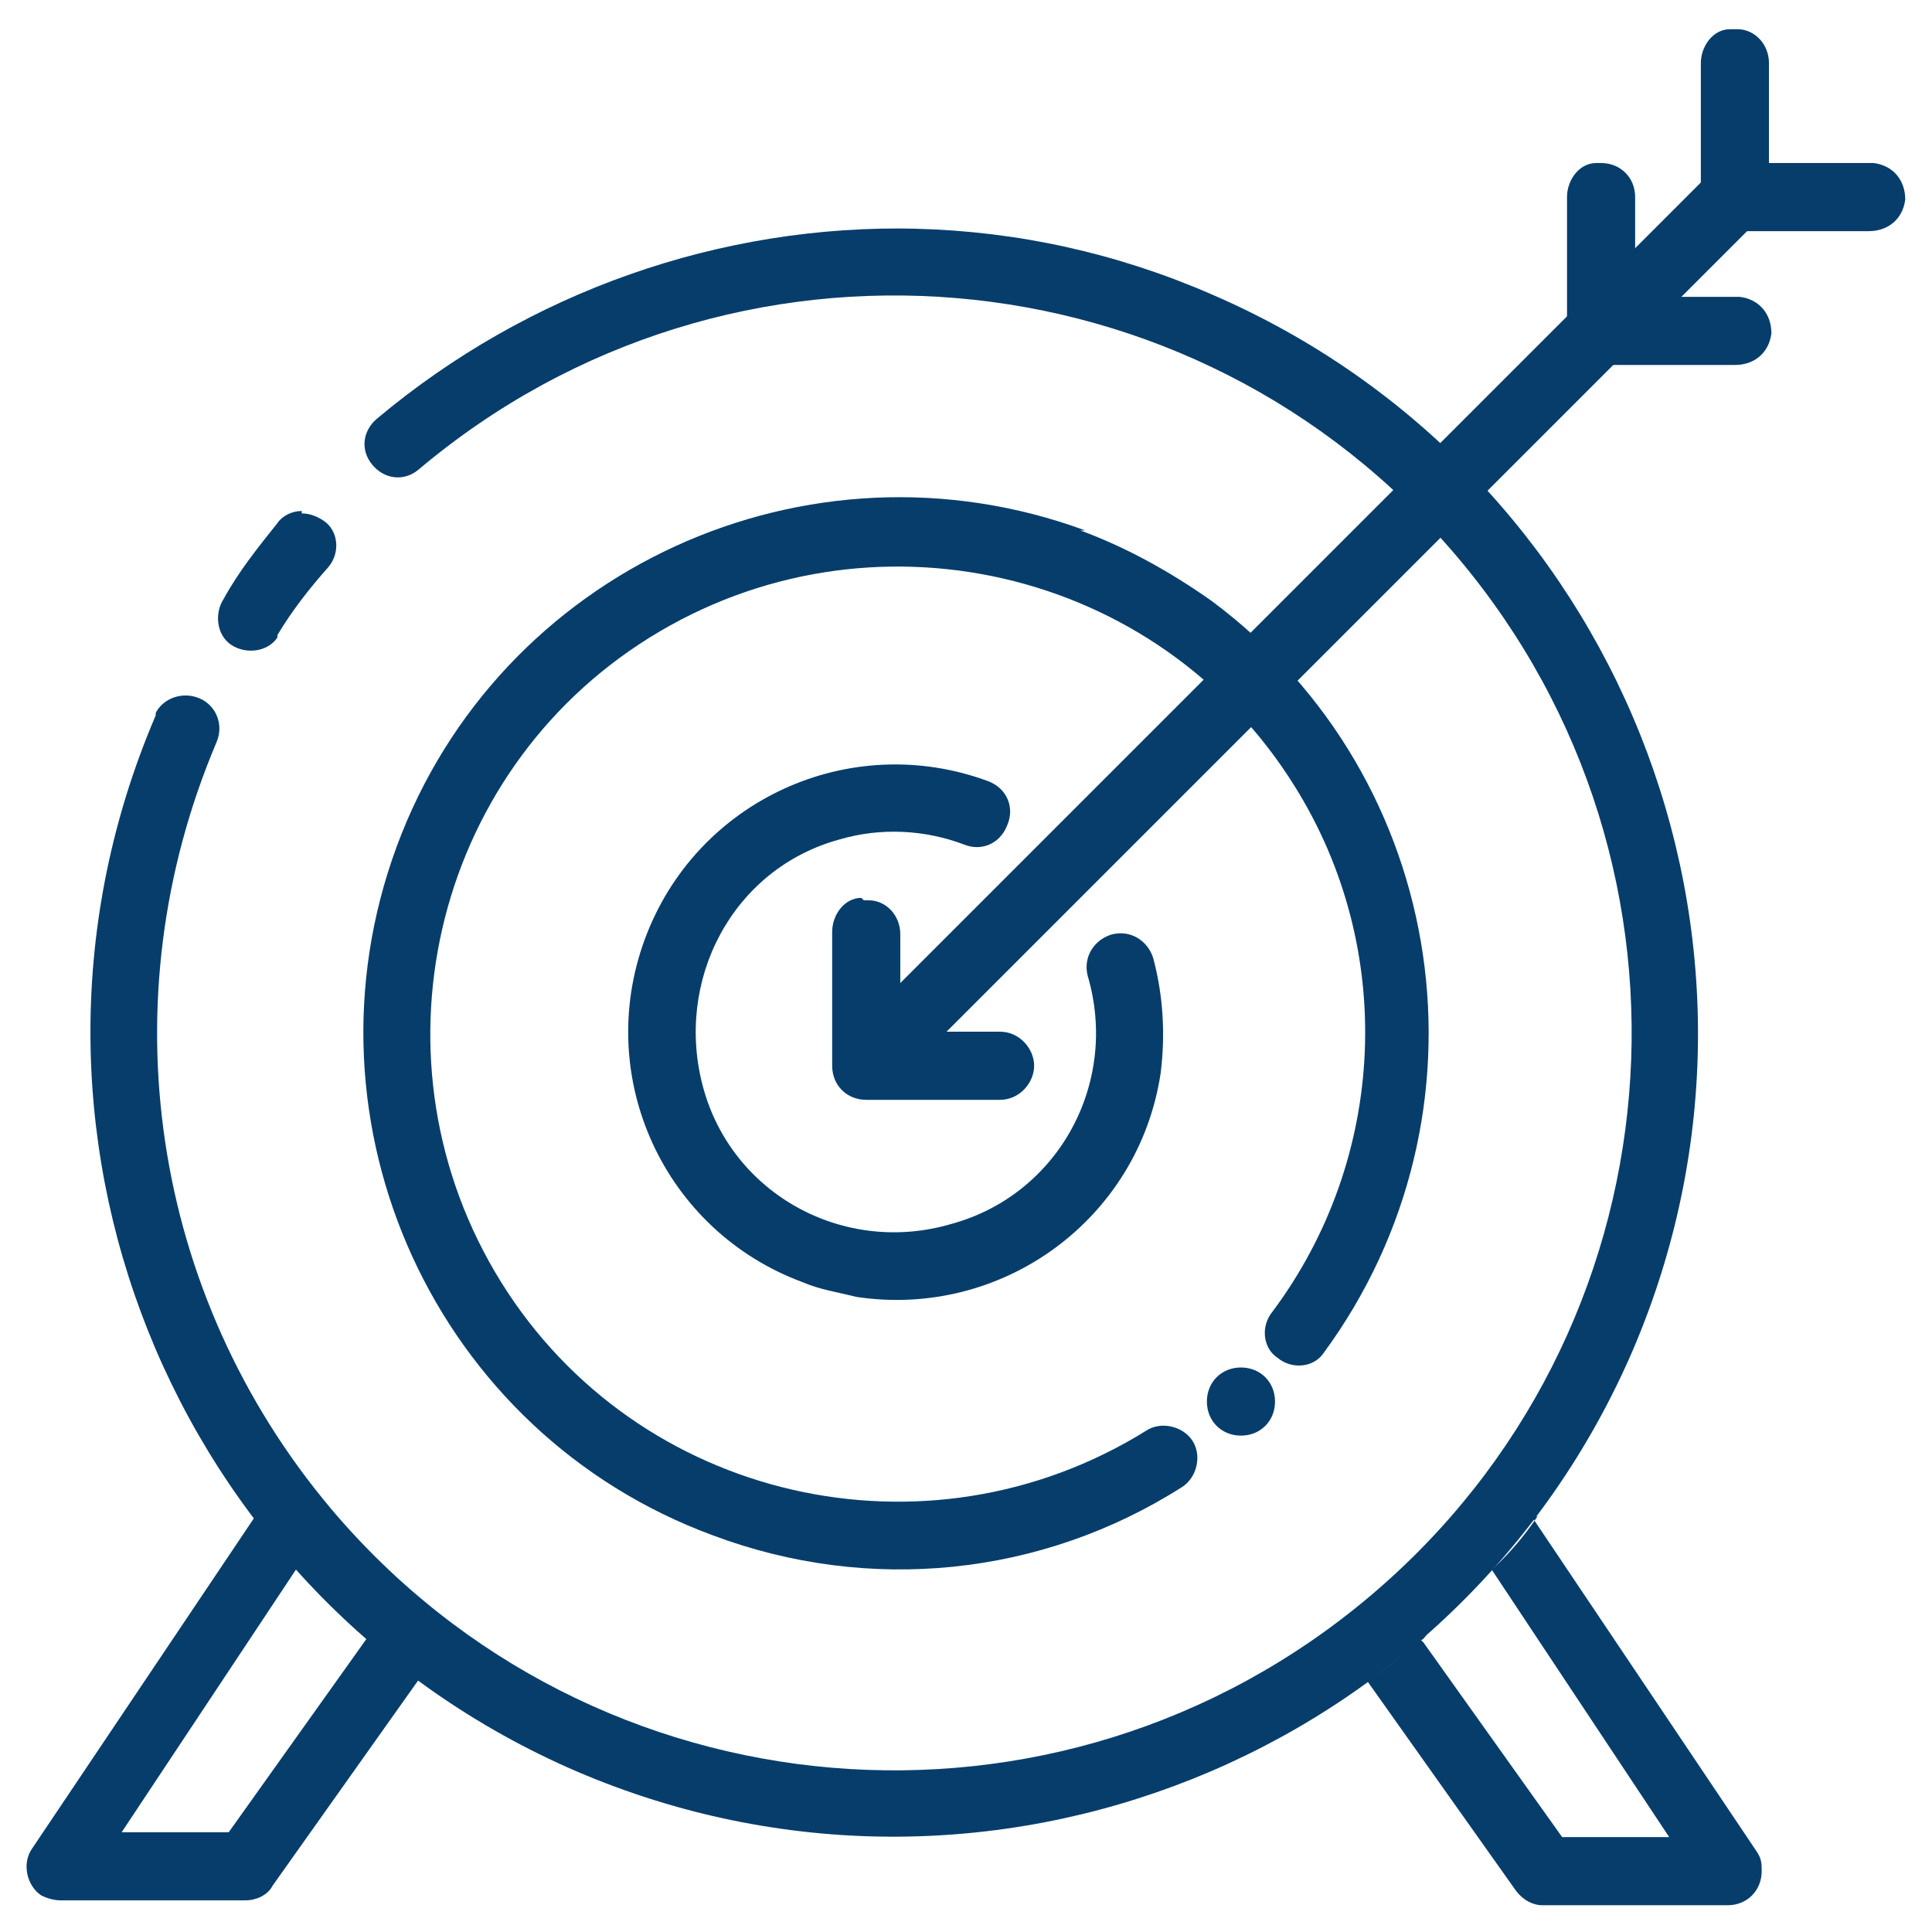
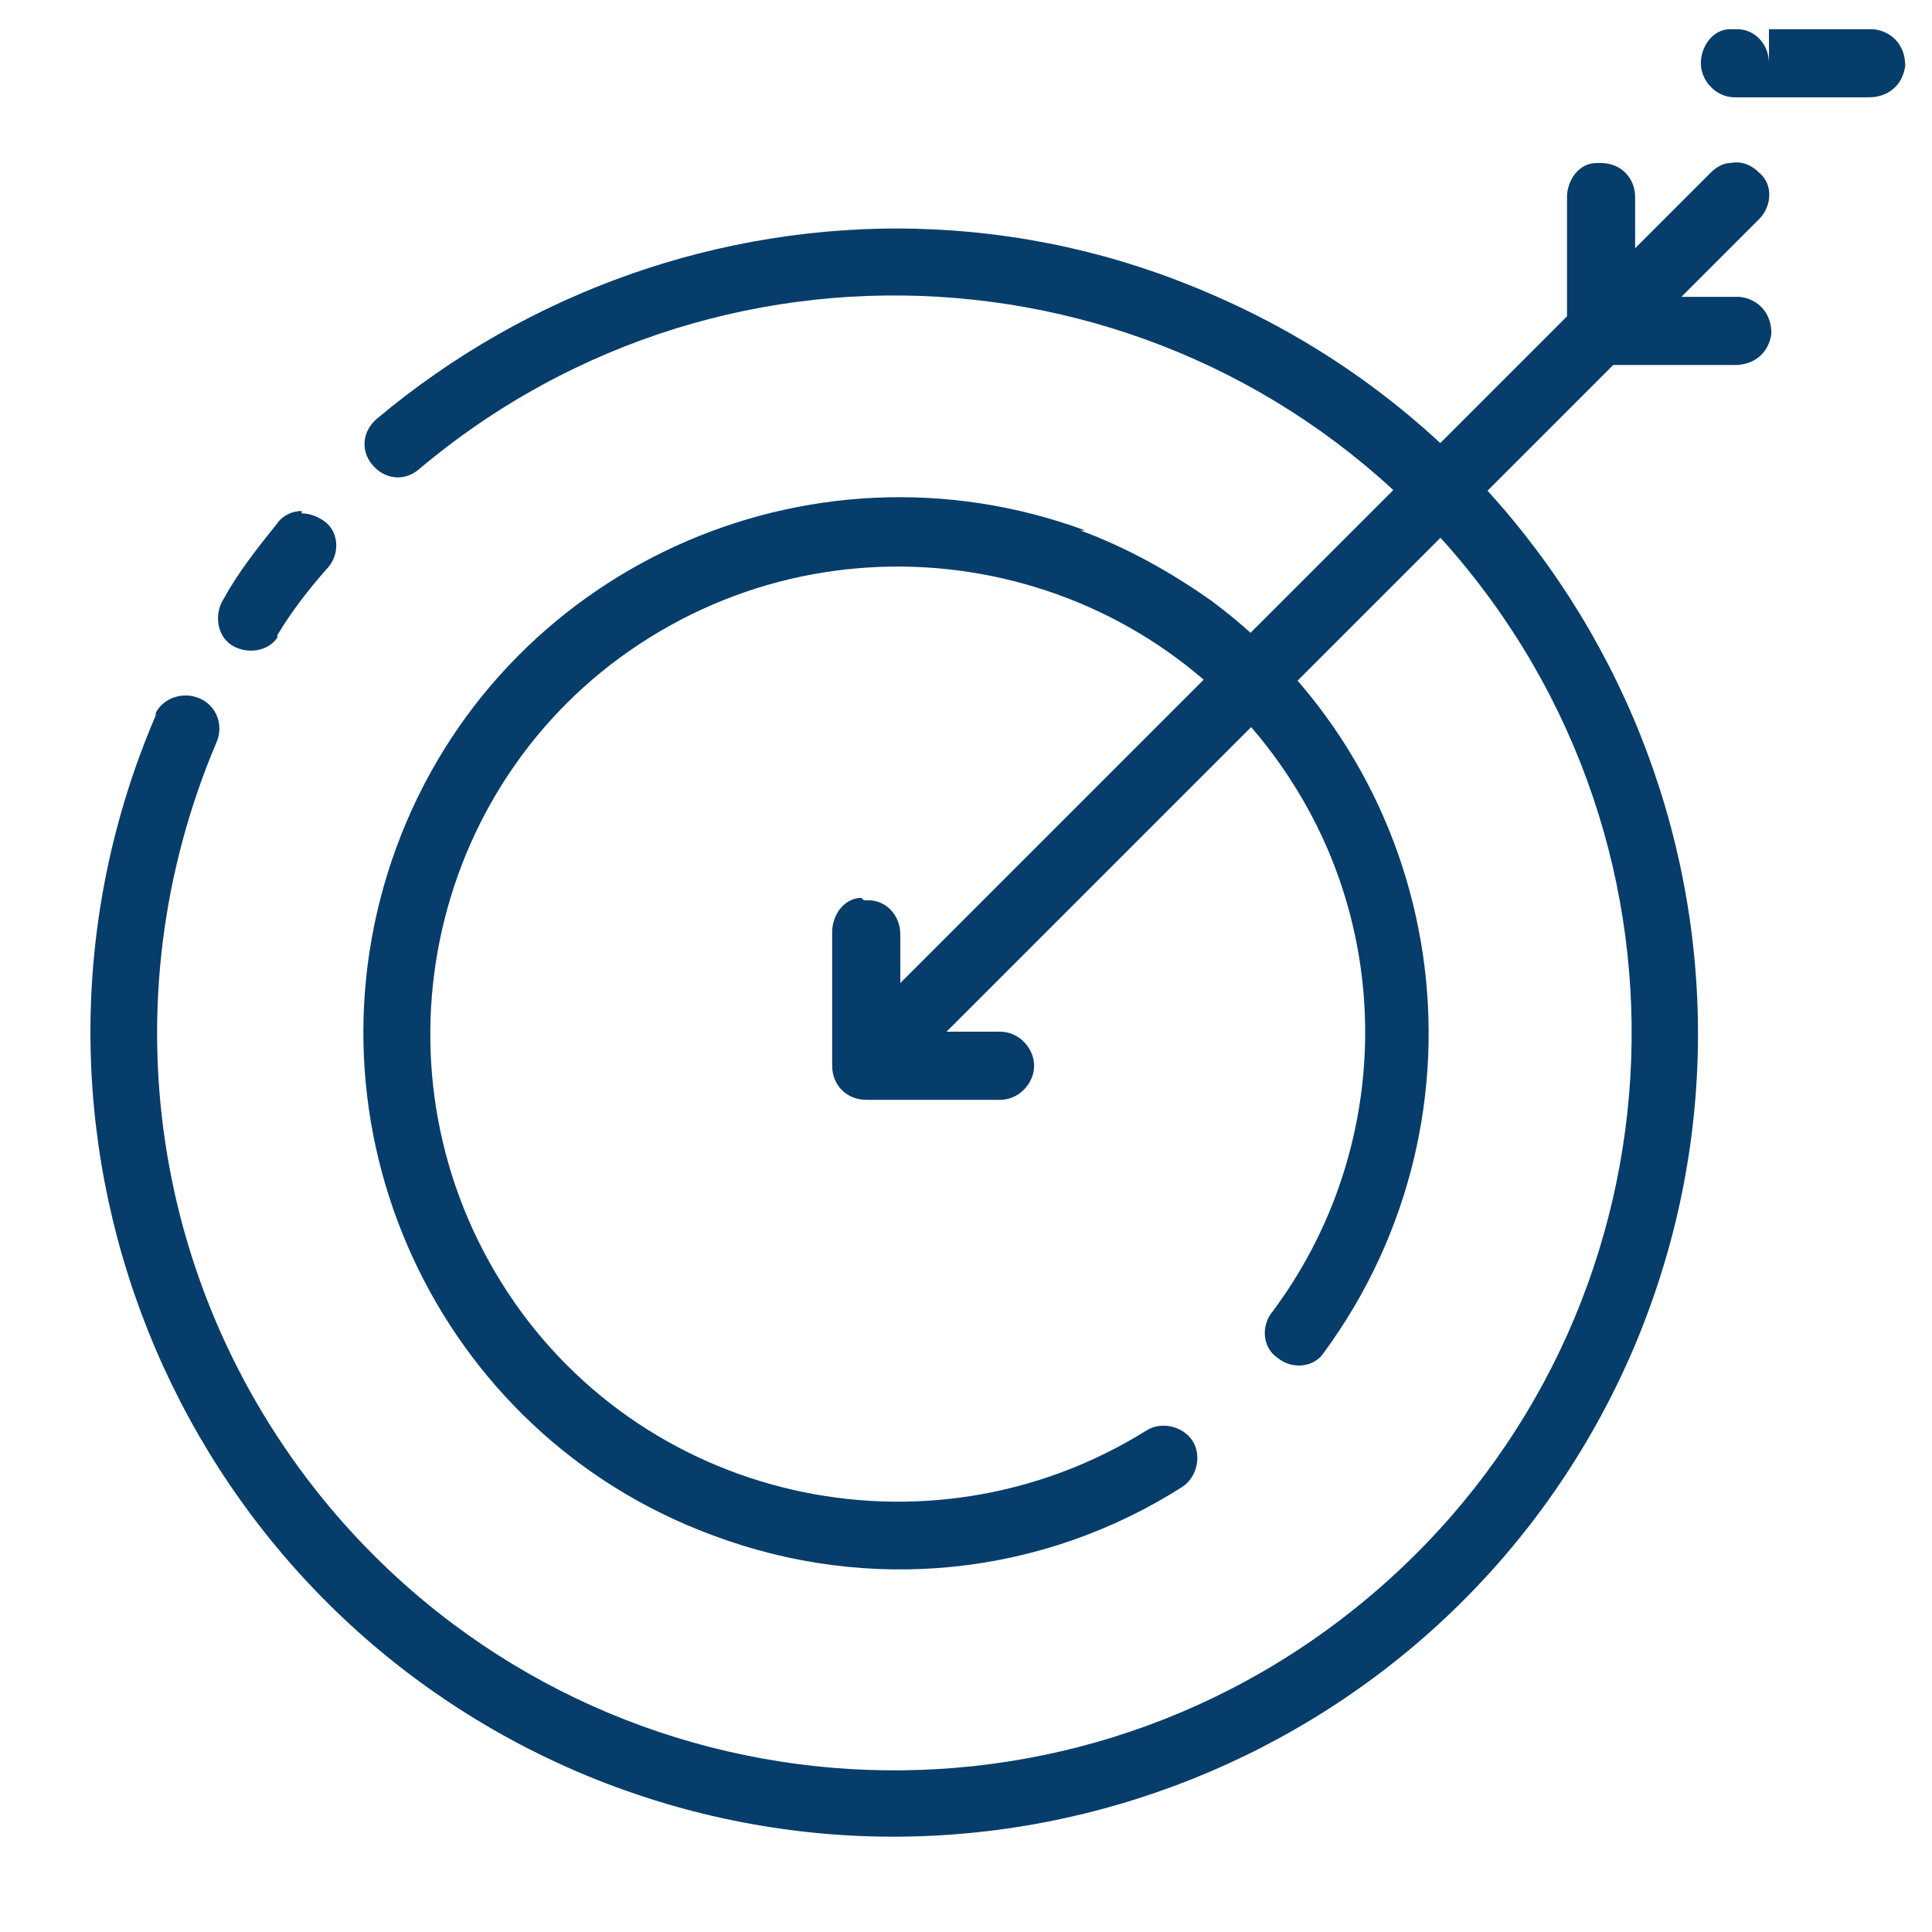
<svg xmlns="http://www.w3.org/2000/svg" id="Layer_1" version="1.1" viewBox="0 0 79.4 79.4">
  <defs>
    <style>
      .st0, .st1 {
        fill: #063d6b;
      }

      .st1 {
        fill-rule: evenodd;
      }
    </style>
  </defs>
  <g id="Group_294">
-     <path id="Path_447" class="st0" d="M10.5,62.2s0,0,0,.1c0,0,0,0,0,0l-9.2,13.7c-.4.6-.2,1.5.4,1.9.2.1.5.2.8.2h7.6c.4,0,.9-.2,1.1-.6l6.1-8.6h0c-.9-.7-1.8-1.4-2.6-2.2.2.1.3.3.5.5,0,0,0,0-.1.1l-5.7,8h-4.4l7.3-11c.1.2.3.3.5.5-.8-.9-1.6-1.8-2.4-2.8h0ZM63.2,62.3c-.6.9-1.3,1.7-2.1,2.4,0,0,.2-.1.2-.2l7.3,11h-4.4l-5.7-8s0,0-.1-.1c.1,0,.2-.2.3-.3-.8.7-1.6,1.4-2.5,2h0s6.1,8.6,6.1,8.6c.3.4.7.6,1.1.6h7.6c.8,0,1.4-.6,1.4-1.4,0-.3,0-.5-.2-.8l-9.2-13.7s0,0,0,0h0Z" />
-     <path id="Path_448" class="st1" d="M71.1,1.2c-.7,0-1.2.7-1.2,1.4v5.5c0,.7.6,1.4,1.4,1.4h5.5c.8,0,1.4-.5,1.5-1.3,0-.8-.5-1.4-1.3-1.5,0,0-.2,0-.2,0h-4.1V2.6c0-.8-.6-1.4-1.3-1.4,0,0-.1,0-.2,0h0Z" />
+     <path id="Path_448" class="st1" d="M71.1,1.2c-.7,0-1.2.7-1.2,1.4c0,.7.6,1.4,1.4,1.4h5.5c.8,0,1.4-.5,1.5-1.3,0-.8-.5-1.4-1.3-1.5,0,0-.2,0-.2,0h-4.1V2.6c0-.8-.6-1.4-1.3-1.4,0,0-.1,0-.2,0h0Z" />
    <path id="Path_449" class="st1" d="M35.4,36.9c-.7,0-1.2.7-1.2,1.4v5.5c0,.8.6,1.4,1.4,1.4,0,0,0,0,0,0h5.5c.8,0,1.4-.7,1.4-1.4s-.6-1.4-1.4-1.4h-4.1s0-4,0-4c0-.8-.6-1.4-1.3-1.4,0,0-.1,0-.2,0h0Z" />
    <path id="Path_450" class="st1" d="M65.6,6.7c-.7,0-1.2.7-1.2,1.4v5.5c0,.8.6,1.4,1.4,1.4h5.5c.8,0,1.4-.5,1.5-1.3,0-.8-.5-1.4-1.3-1.5,0,0-.2,0-.2,0h-4.1v-4.1c0-.8-.6-1.4-1.4-1.4,0,0,0,0,0,0,0,0-.1,0-.2,0h0Z" />
    <path id="Path_451" class="st1" d="M71.1,6.7c-.3,0-.6.2-.8.4l-35.1,35.1c-.5.5-.5,1.4,0,2,.5.5,1.4.5,1.9,0L72.3,9c.5-.5.6-1.4,0-1.9-.3-.3-.7-.5-1.2-.4h0Z" />
    <path id="Path_452" class="st0" d="M44.6,21.8c-11.4-4.2-24.1,1.6-28.3,13-4.2,11.4,1.6,24.1,13,28.3,6.4,2.4,13.5,1.7,19.3-2,.6-.4.8-1.3.4-1.9s-1.3-.8-1.9-.4c-9,5.6-20.9,2.9-26.5-6.1-5.6-9-2.9-20.9,6.1-26.5s20.9-2.9,26.5,6.1c4.2,6.7,3.8,15.3-.9,21.6-.5.6-.4,1.5.2,1.9.6.5,1.5.4,1.9-.2h0c7.2-9.8,5.2-23.6-4.6-30.9-1.7-1.2-3.5-2.2-5.4-2.9Z" />
-     <path id="Path_453" class="st0" d="M35.2,53.3c6,.9,11.6-3.2,12.5-9.2.2-1.6.1-3.2-.3-4.7-.2-.7-.9-1.2-1.7-1-.7.2-1.2.9-1,1.7,0,0,0,0,0,0,1.3,4.4-1.2,9-5.6,10.2-4.4,1.3-9-1.2-10.2-5.6s1.2-9,5.6-10.2c1.7-.5,3.5-.4,5.1.2.7.3,1.5,0,1.8-.8.3-.7,0-1.5-.8-1.8h0c-5.7-2.1-12,.8-14.1,6.5-2.1,5.7.8,12,6.5,14.1.7.3,1.4.4,2.2.6h0Z" />
    <path id="Path_454" class="st0" d="M37.7,9.4c-8.1-.2-16,2.6-22.2,7.8-.6.5-.7,1.3-.2,1.9s1.3.7,1.9.2h0s0,0,0,0c12.8-10.8,31.9-9.2,42.7,3.6,10.8,12.8,9.2,31.9-3.6,42.7-12.8,10.8-31.9,9.2-42.7-3.6-7.4-8.8-9.2-20.9-4.7-31.5.3-.7,0-1.5-.7-1.8-.7-.3-1.5,0-1.8.6,0,0,0,0,0,.1-7.2,16.8.6,36.2,17.3,43.4,16.8,7.2,36.2-.6,43.4-17.3,7.2-16.8-.6-36.2-17.3-43.4-3.9-1.7-8-2.6-12.2-2.7Z" />
    <path id="Path_455" class="st0" d="M12.4,21c-.4,0-.8.2-1,.5-.8,1-1.6,2-2.2,3.1-.4.6-.3,1.5.3,1.9s1.5.3,1.9-.3c0,0,0,0,0-.1.6-1,1.3-1.9,2.1-2.8.5-.6.4-1.5-.2-1.9-.3-.2-.6-.3-.9-.3Z" />
-     <path id="Path_456" class="st0" d="M49.6,57.6c0-.8.6-1.4,1.4-1.4s1.4.6,1.4,1.4-.6,1.4-1.4,1.4-1.4-.6-1.4-1.4h0Z" />
  </g>
</svg>